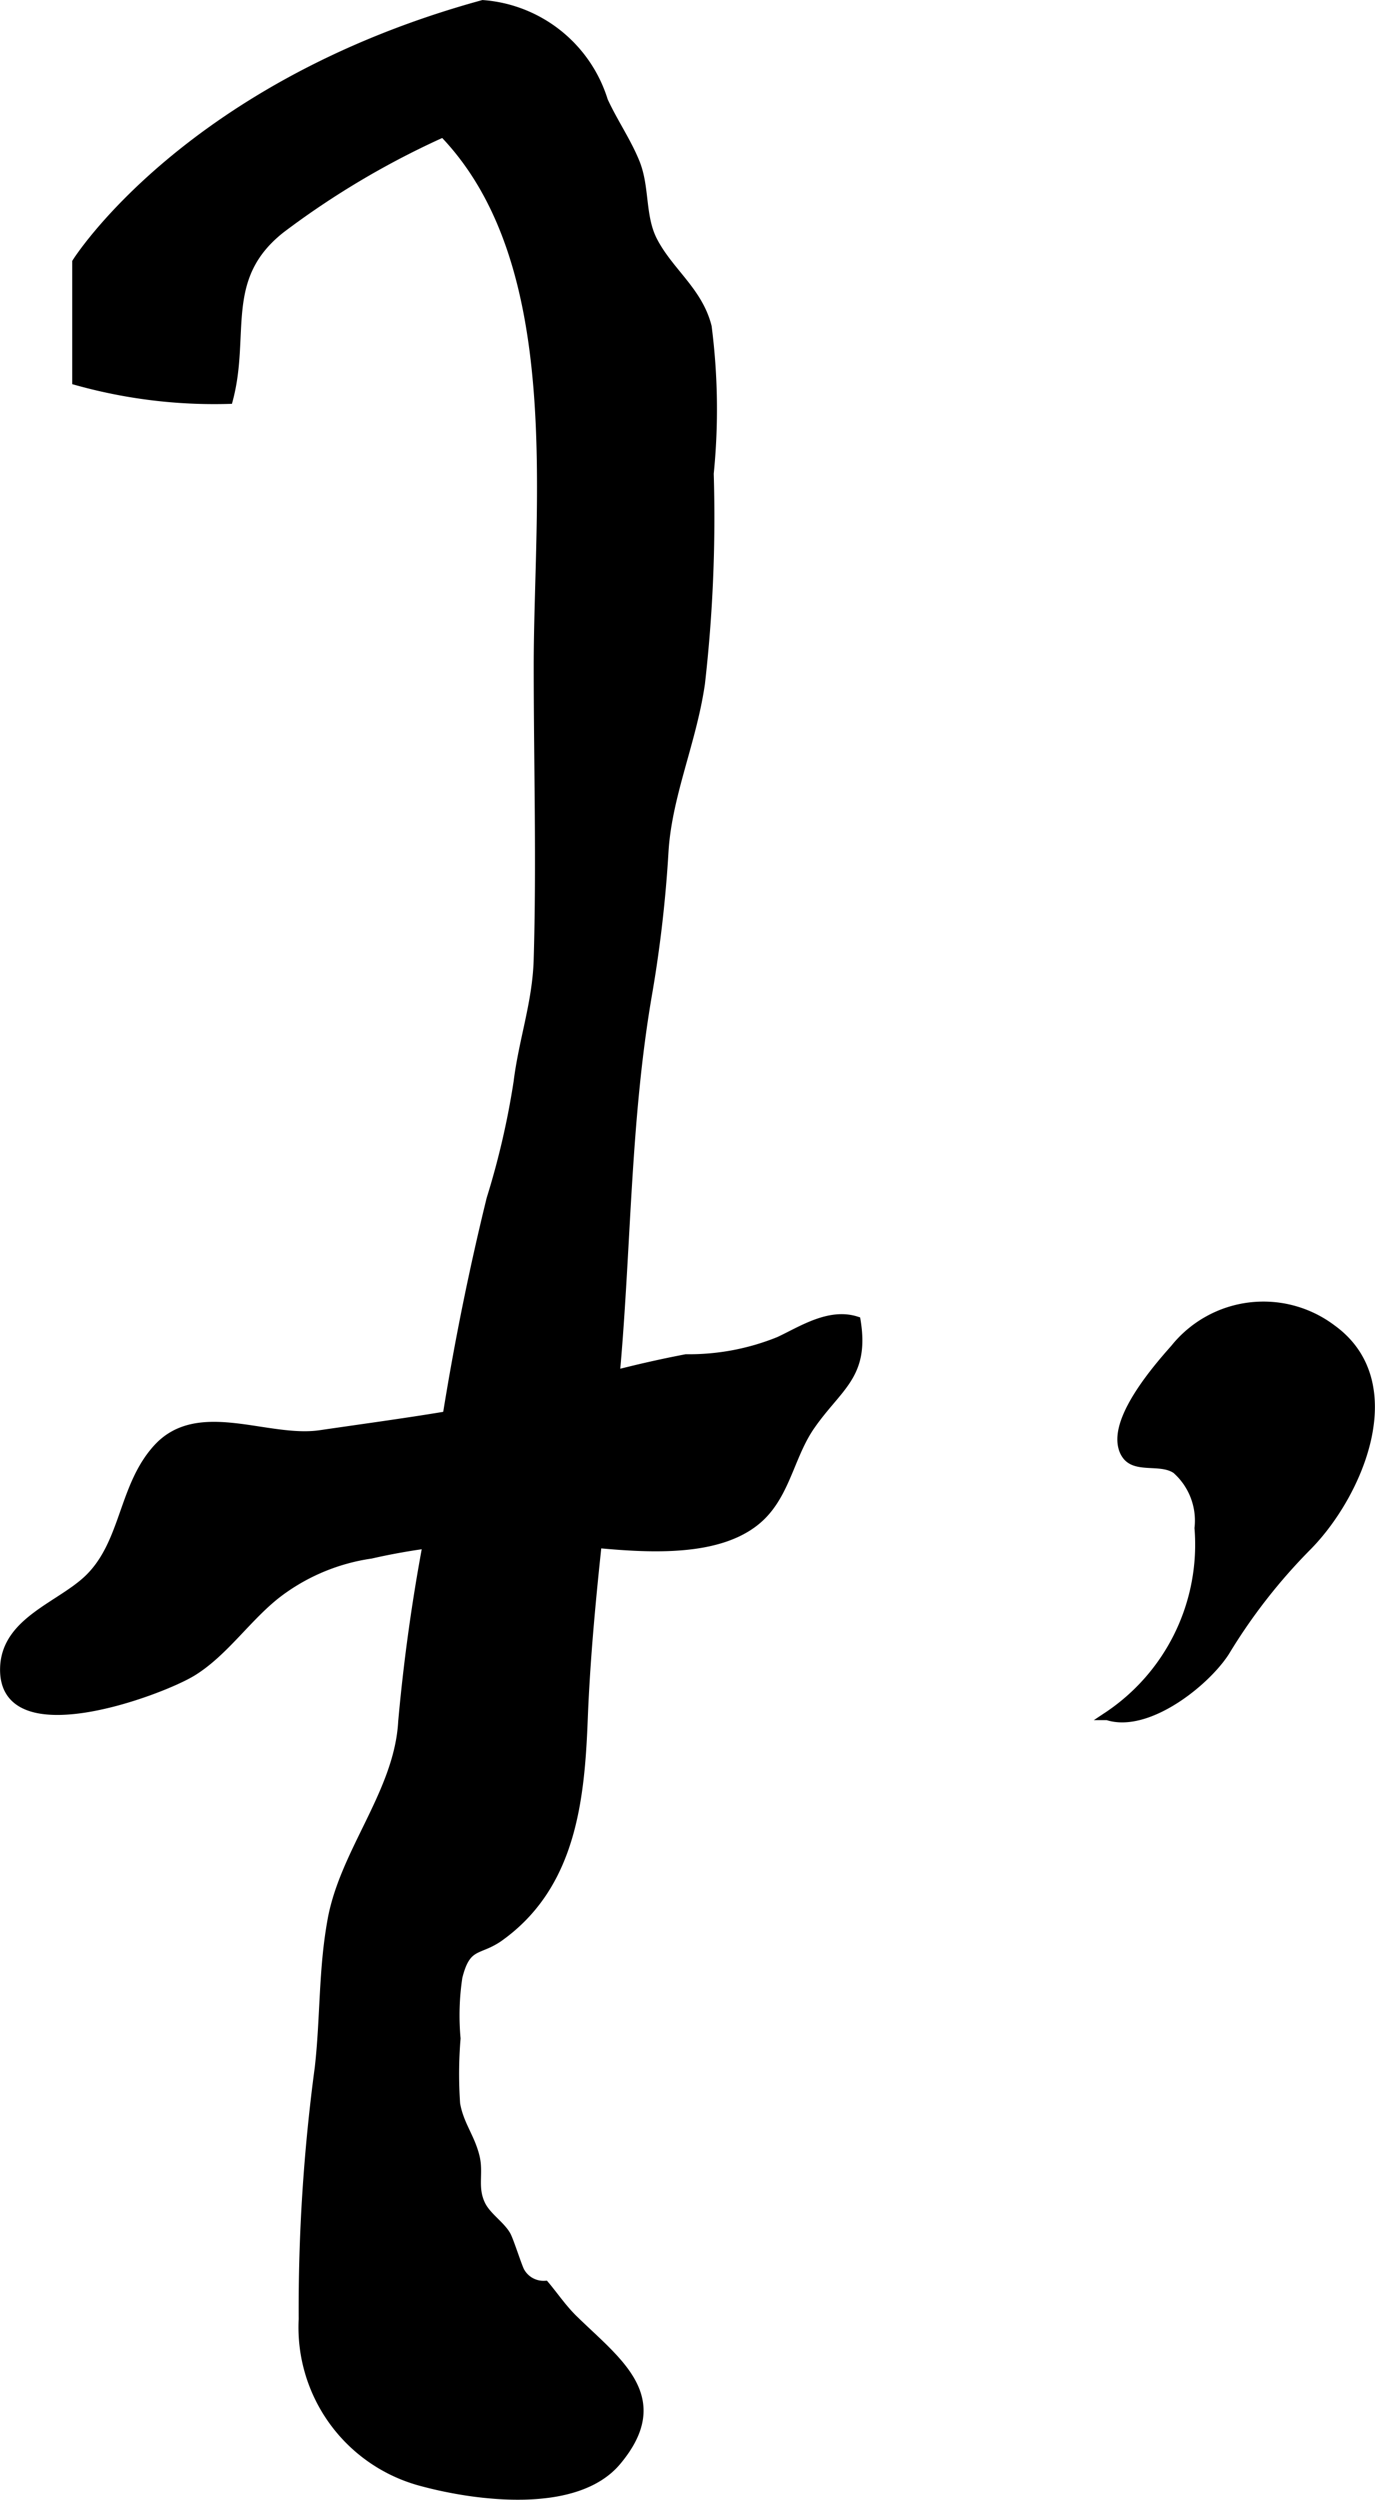
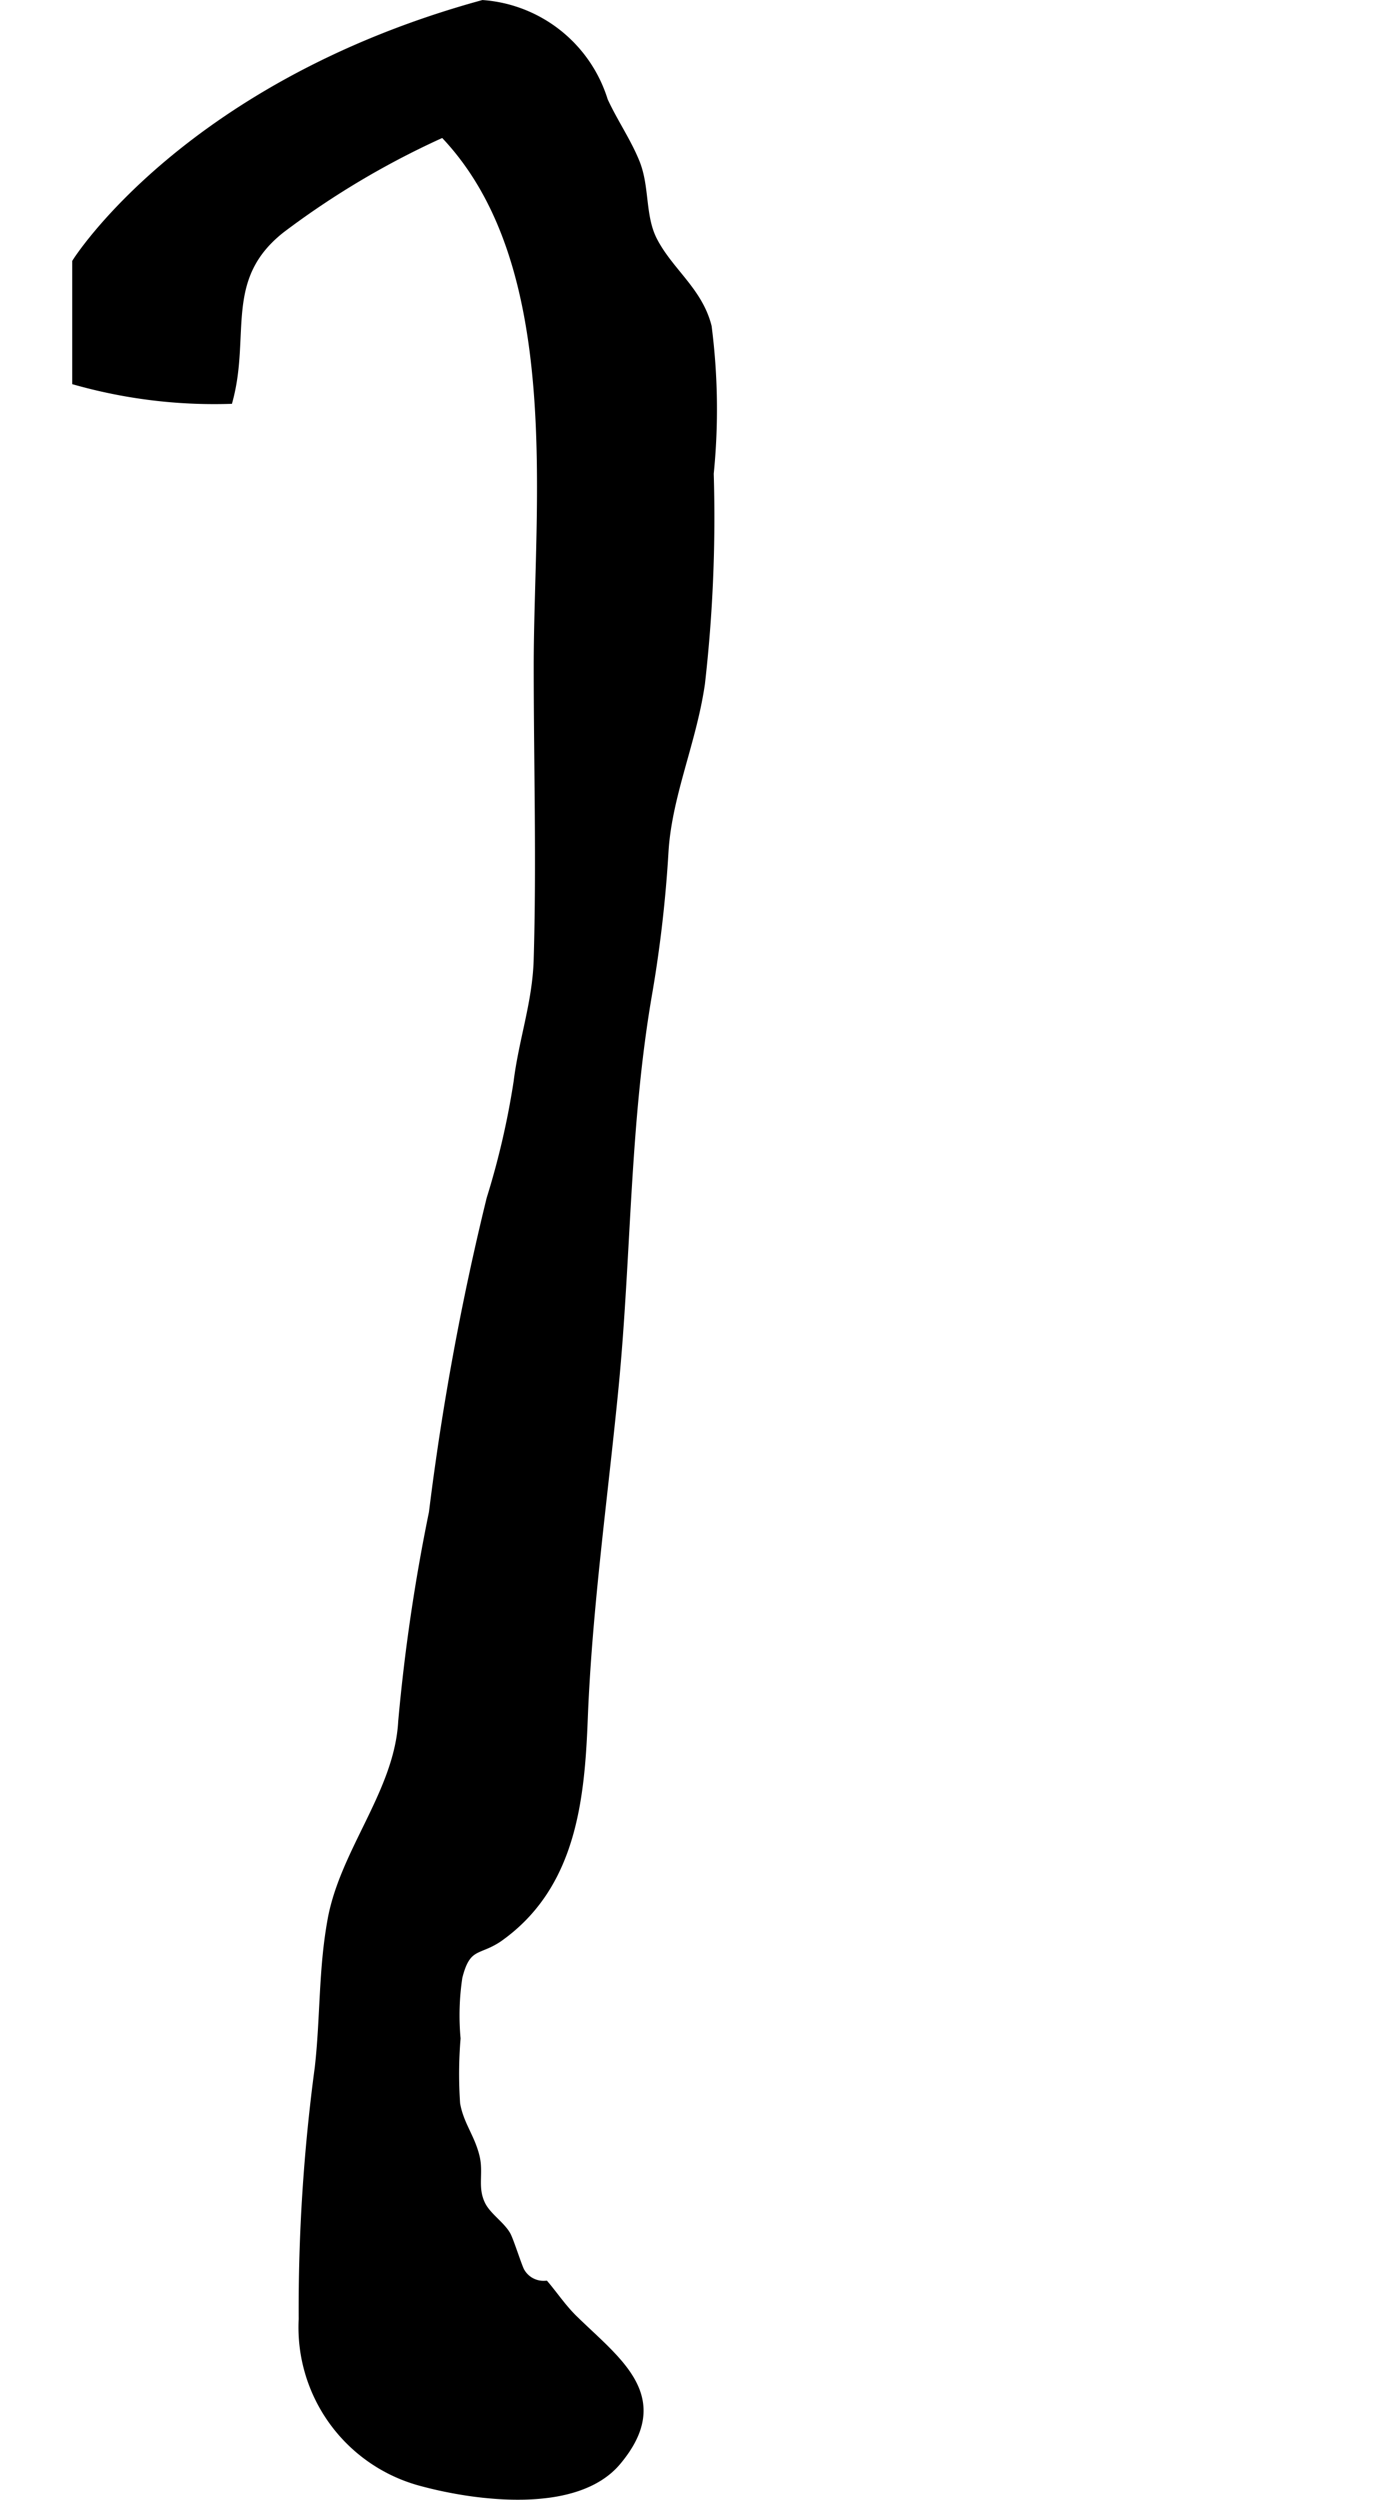
<svg xmlns="http://www.w3.org/2000/svg" version="1.1" width="8.94mm" height="16.248mm" viewBox="0 0 25.343 46.059">
  <defs>
    <style type="text/css">
      .a {
        stroke: #000;
        stroke-miterlimit: 10;
        stroke-width: 0.15px;
      }
    </style>
  </defs>
  <path class="a" d="M5.184,4.219c-1.136.893-.642,1.935-.967,3.148a9.422,9.422,0,0,1-2.811-.346V4.829s2.04-3.258,7.493-4.753a2.534,2.534,0,0,1,2.231,1.78c.18.393.432.755.588,1.144.184.458.094.994.325,1.438.298.573.833.923.999,1.581a11.903,11.903,0,0,1,.038,2.707,26.966,26.966,0,0,1-.162,3.869c-.155,1.072-.605,2.048-.671,3.085a23.624,23.624,0,0,1-.293,2.575c-.427,2.433-.39,4.857-.627,7.294-.198,2.035-.49,4.085-.569,6.129-.058,1.494-.218,3.063-1.547,4.015-.391.279-.607.11-.763.733a4.718,4.718,0,0,0-.034,1.133,7.926,7.926,0,0,0-.008,1.204c.065.381.269.609.358.972.076.307-.042.557.1.87.101.224.352.375.47.571.061.101.229.646.27.692a.485.485,0,0,0,.444.231c.17.202.324.431.523.626.804.788,1.787,1.449.804,2.625-.752.9-2.596.658-3.615.38a2.949,2.949,0,0,1-2.18-2.999,33.443,33.443,0,0,1,.296-4.63c.105-.924.067-1.807.238-2.735.233-1.262,1.229-2.349,1.3-3.643a34.535,34.535,0,0,1,.566-3.85,50.072,50.072,0,0,1,1.062-5.781,14.791,14.791,0,0,0,.499-2.157c.096-.772.346-1.458.37-2.241.054-1.804.001-3.617.001-5.422,0-3.006.564-7.43-1.744-9.82A15.514,15.514,0,0,0,5.184,4.219Z" />
-   <path class="a" d="M6.836,28.643a3.712,3.712,0,0,0-1.716.72c-.554.427-.975,1.073-1.563,1.439-.569.357-3.532,1.468-3.48-.076.029-.871,1.052-1.143,1.569-1.657.662-.659.611-1.688,1.254-2.39.76-.829,2.028-.109,3.004-.253,1.338-.196,2.657-.361,3.977-.672a21.139,21.139,0,0,1,2.763-.727,4.408,4.408,0,0,0,1.714-.323c.41-.191.923-.535,1.429-.373.167,1.016-.334,1.211-.841,1.941-.356.512-.441,1.162-.865,1.619-.834.896-2.701.58-3.77.488A11.862,11.862,0,0,0,6.836,28.643Z" />
-   <path class="a" d="M20.687,26.667c-.149-.564.667-1.493.959-1.822a2.102,2.102,0,0,1,2.907-.364c1.375.993.503,3.045-.448,4.011a10.395,10.395,0,0,0-1.517,1.943c-.363.567-1.442,1.424-2.179,1.184a3.791,3.791,0,0,0,1.682-3.463,1.249,1.249,0,0,0-.414-1.075c-.277-.194-.741-.004-.925-.27A.424.424,0,0,1,20.687,26.667Z" />
</svg>